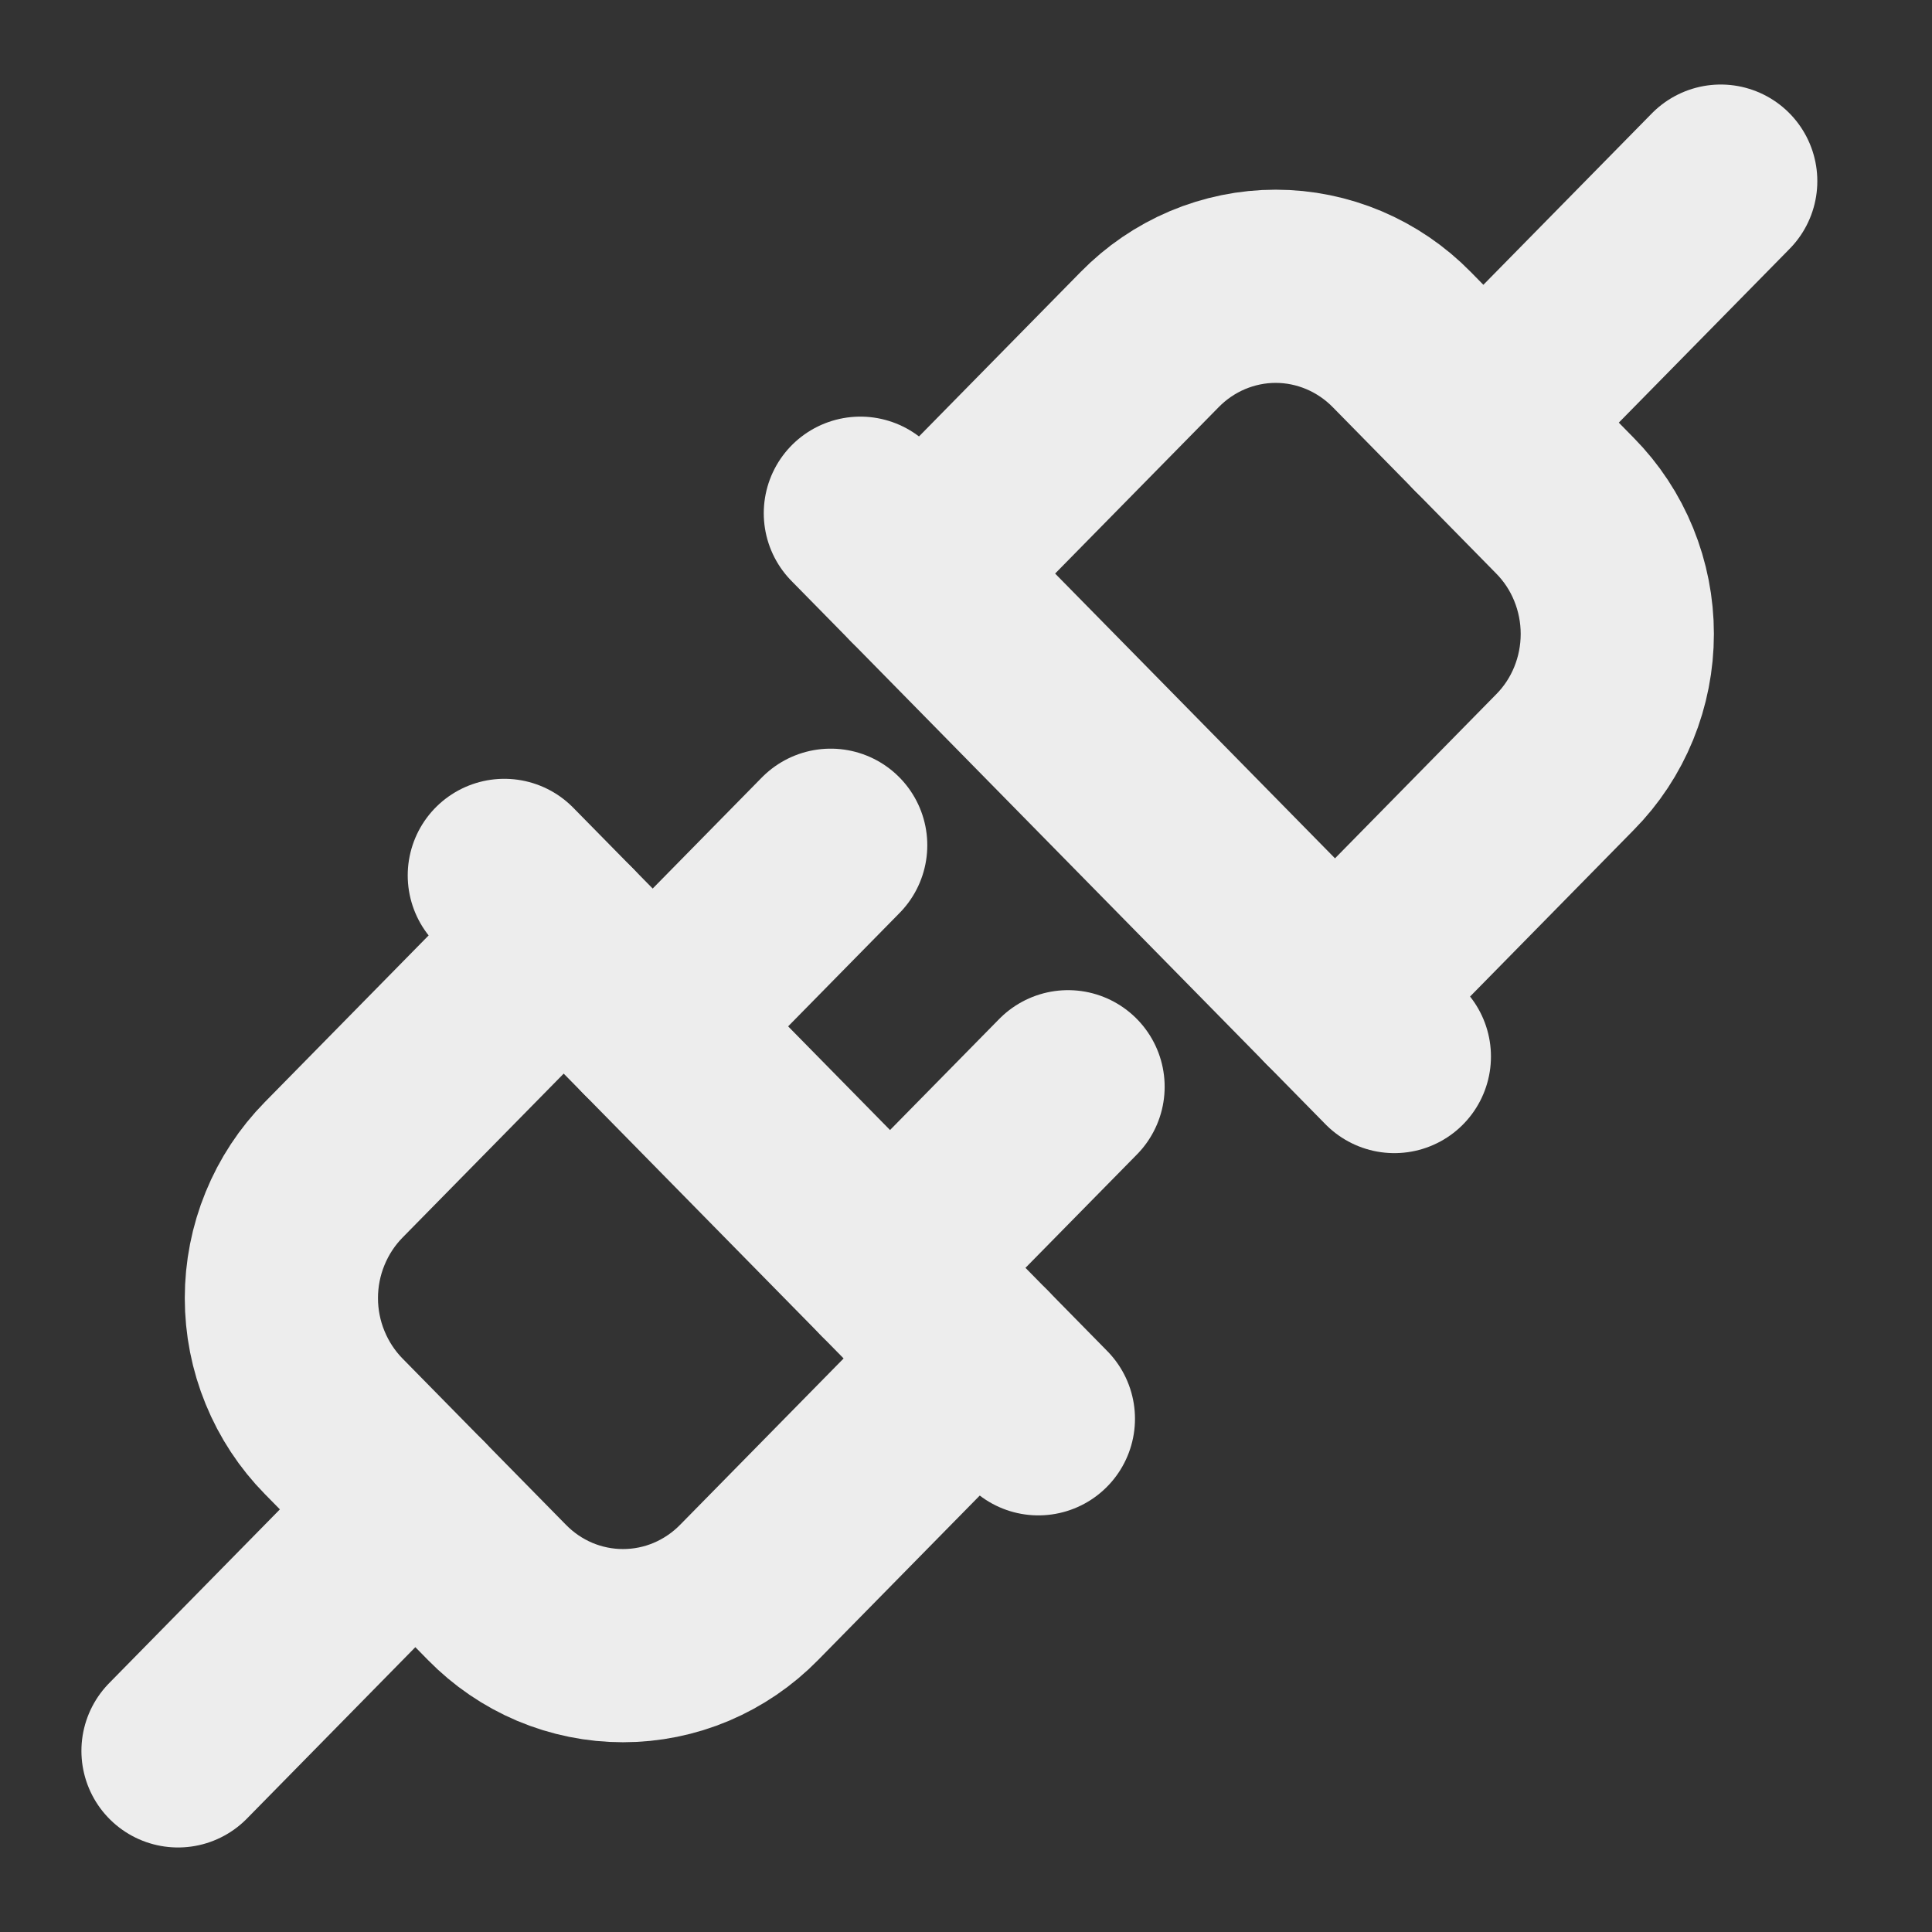
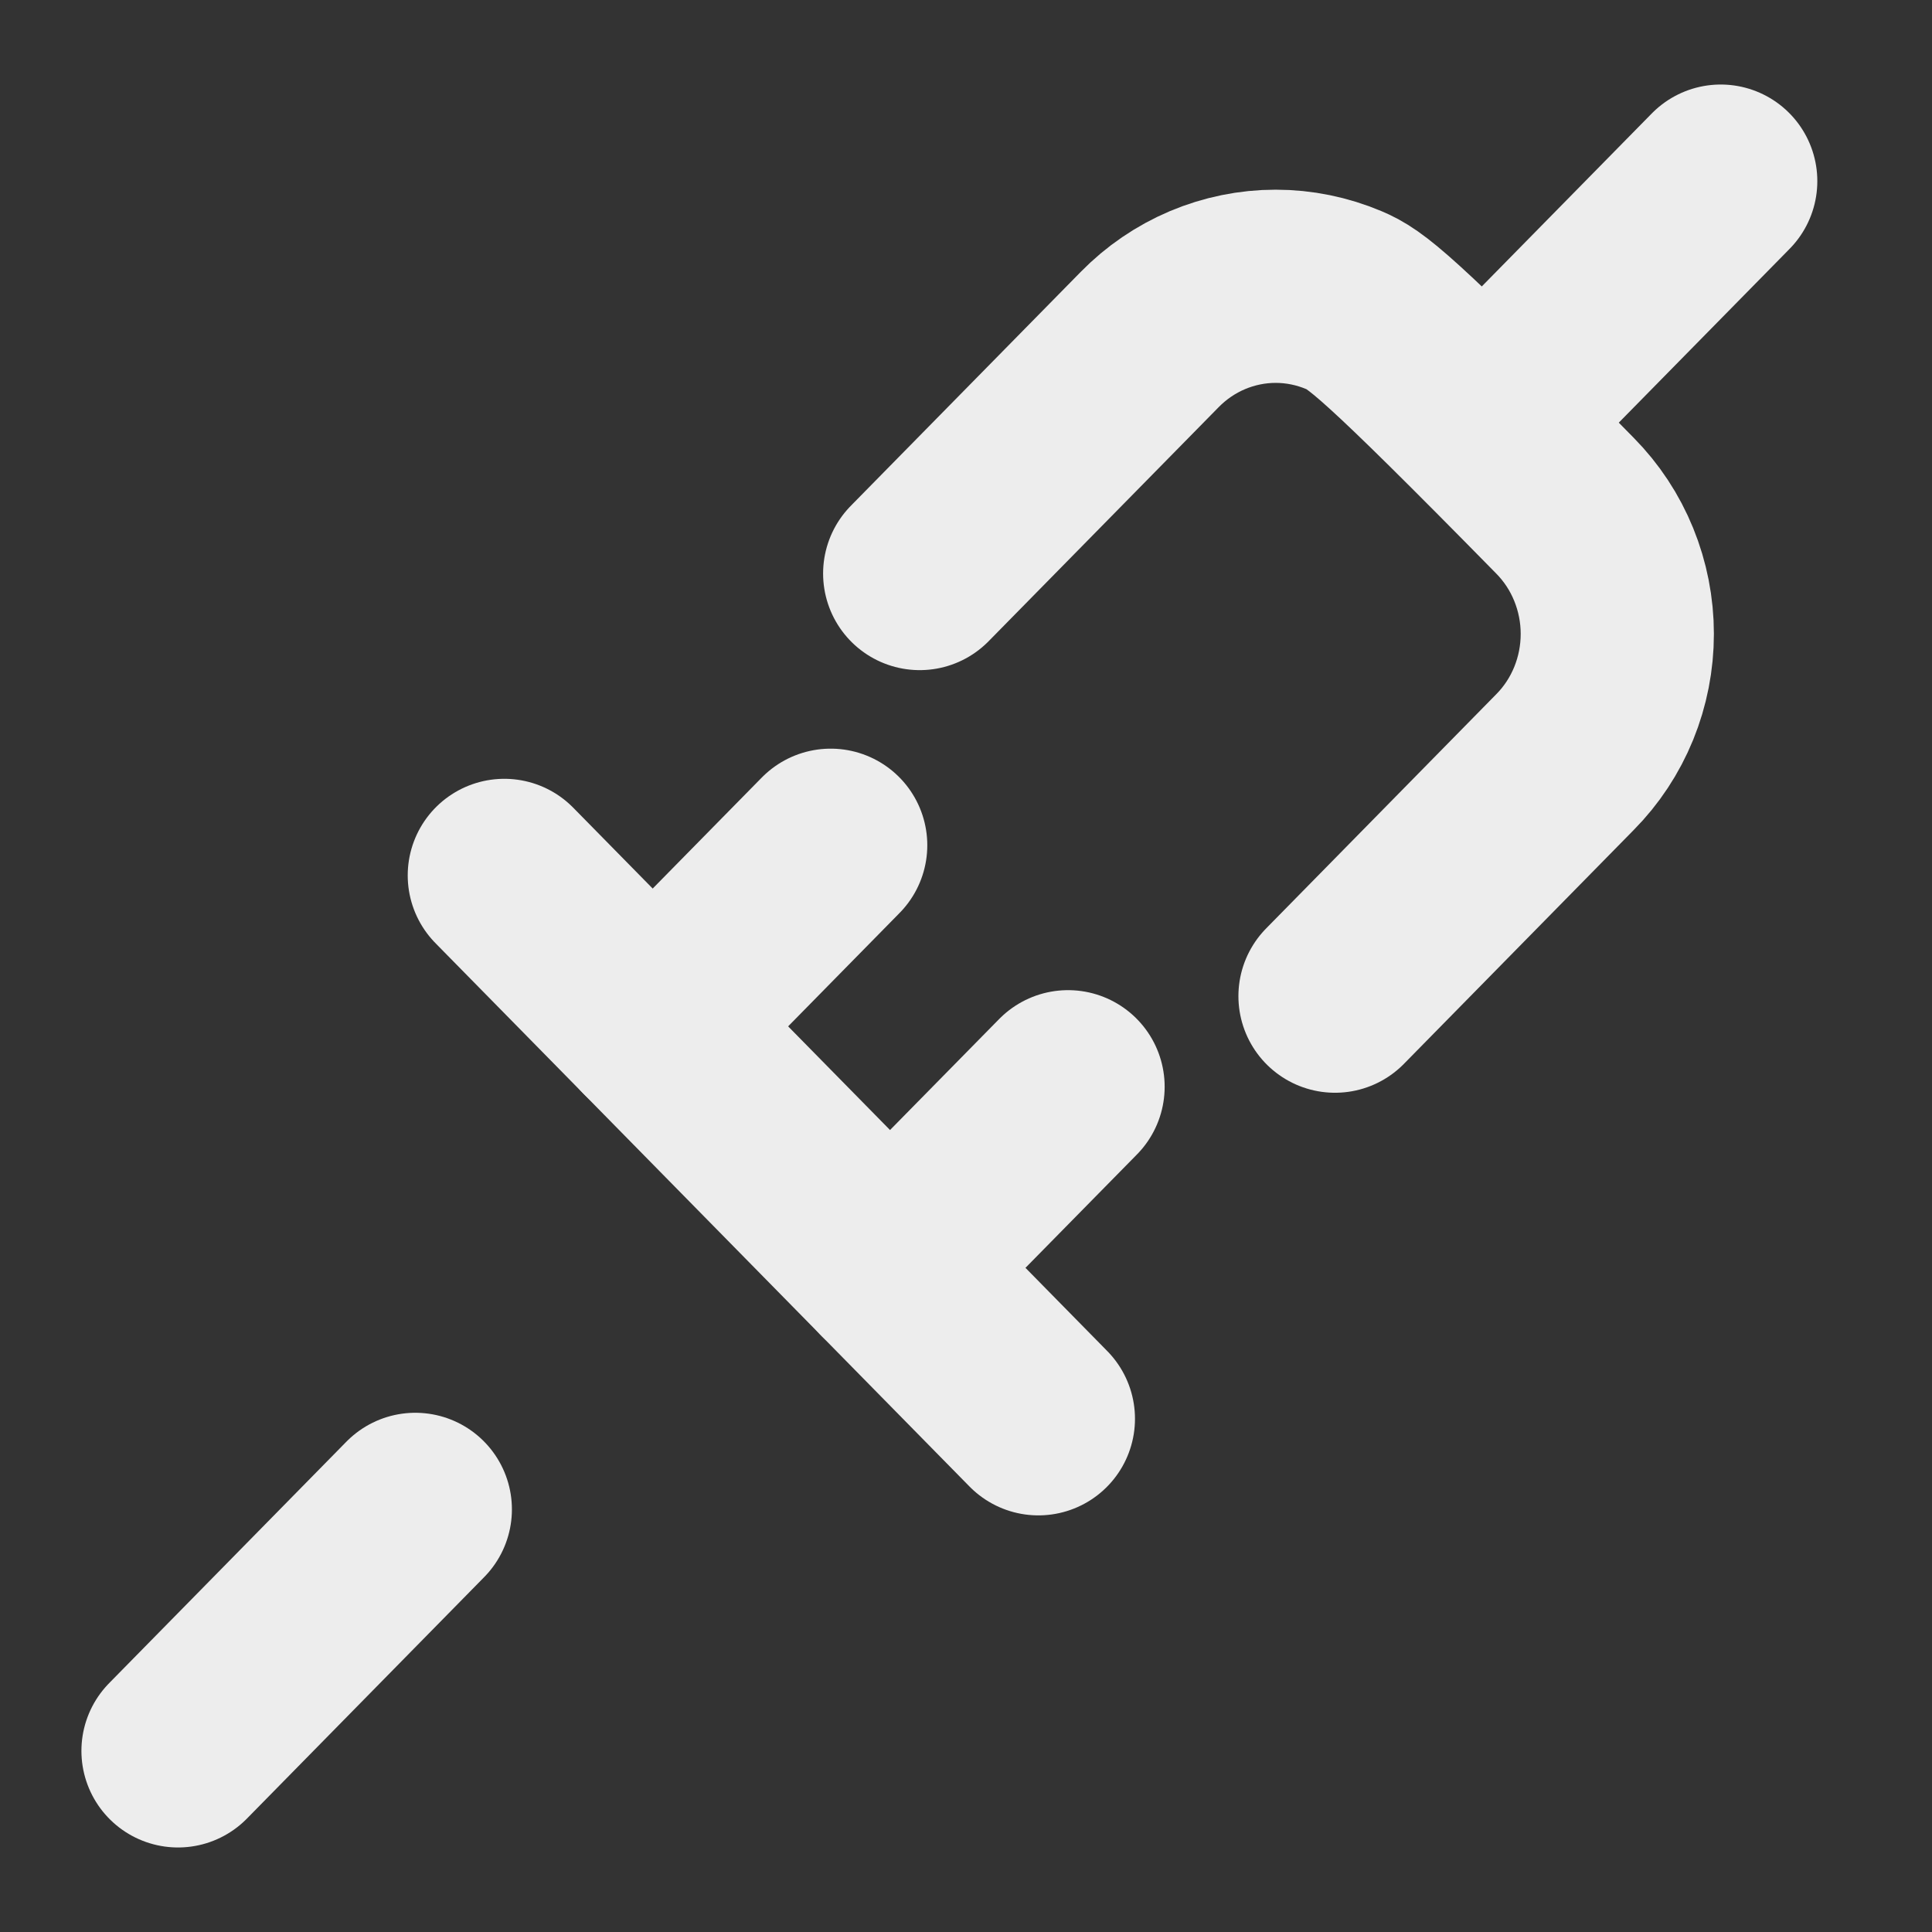
<svg xmlns="http://www.w3.org/2000/svg" width="28" height="28" viewBox="0 0 28 28" fill="none">
  <rect x="0" y="0" width="28" height="28" fill="#333333" stroke="none" />
-   <path d="M14.189 19.688L10.857 23.078C10.617 23.323 10.332 23.517 10.018 23.65C9.705 23.782 9.369 23.85 9.029 23.85C8.69 23.85 8.354 23.782 8.04 23.65C7.726 23.517 7.442 23.323 7.202 23.078L4.837 20.672C4.597 20.428 4.406 20.138 4.276 19.819C4.145 19.5 4.078 19.158 4.078 18.813C4.078 18.467 4.145 18.125 4.276 17.806C4.406 17.487 4.597 17.197 4.837 16.953L8.169 13.563" stroke="#EDEDED" stroke-width="2.8" stroke-linecap="round" stroke-linejoin="round" />
  <path d="M6.019 21.875L2.58 25.375" stroke="#EDEDED" stroke-width="2.8" stroke-linecap="round" stroke-linejoin="round" />
  <path d="M24.938 2.625L21.498 6.125" stroke="#EDEDED" stroke-width="2.8" stroke-linecap="round" stroke-linejoin="round" />
  <path d="M15.479 15.75L12.899 18.374" stroke="#EDEDED" stroke-width="2.8" stroke-linecap="round" stroke-linejoin="round" />
  <path d="M12.039 12.25L9.46 14.874" stroke="#EDEDED" stroke-width="2.8" stroke-linecap="round" stroke-linejoin="round" />
-   <path d="M19.348 14.437L22.68 11.046C22.921 10.803 23.112 10.513 23.242 10.194C23.372 9.875 23.439 9.533 23.439 9.187C23.439 8.842 23.372 8.5 23.242 8.181C23.112 7.861 22.921 7.572 22.68 7.328L20.316 4.922C20.076 4.677 19.791 4.483 19.477 4.35C19.164 4.218 18.828 4.149 18.488 4.149C18.149 4.149 17.812 4.218 17.499 4.35C17.185 4.483 16.901 4.677 16.661 4.922L13.329 8.312" stroke="#EDEDED" stroke-width="2.8" stroke-linecap="round" stroke-linejoin="round" />
-   <path d="M12.469 7.438L20.208 15.312" stroke="#EDEDED" stroke-width="2.8" stroke-linecap="round" stroke-linejoin="round" />
+   <path d="M19.348 14.437L22.68 11.046C22.921 10.803 23.112 10.513 23.242 10.194C23.372 9.875 23.439 9.533 23.439 9.187C23.439 8.842 23.372 8.5 23.242 8.181C23.112 7.861 22.921 7.572 22.68 7.328C20.076 4.677 19.791 4.483 19.477 4.35C19.164 4.218 18.828 4.149 18.488 4.149C18.149 4.149 17.812 4.218 17.499 4.35C17.185 4.483 16.901 4.677 16.661 4.922L13.329 8.312" stroke="#EDEDED" stroke-width="2.8" stroke-linecap="round" stroke-linejoin="round" />
  <path d="M7.309 12.687L15.049 20.562" stroke="#EDEDED" stroke-width="2.8" stroke-linecap="round" stroke-linejoin="round" />
</svg>